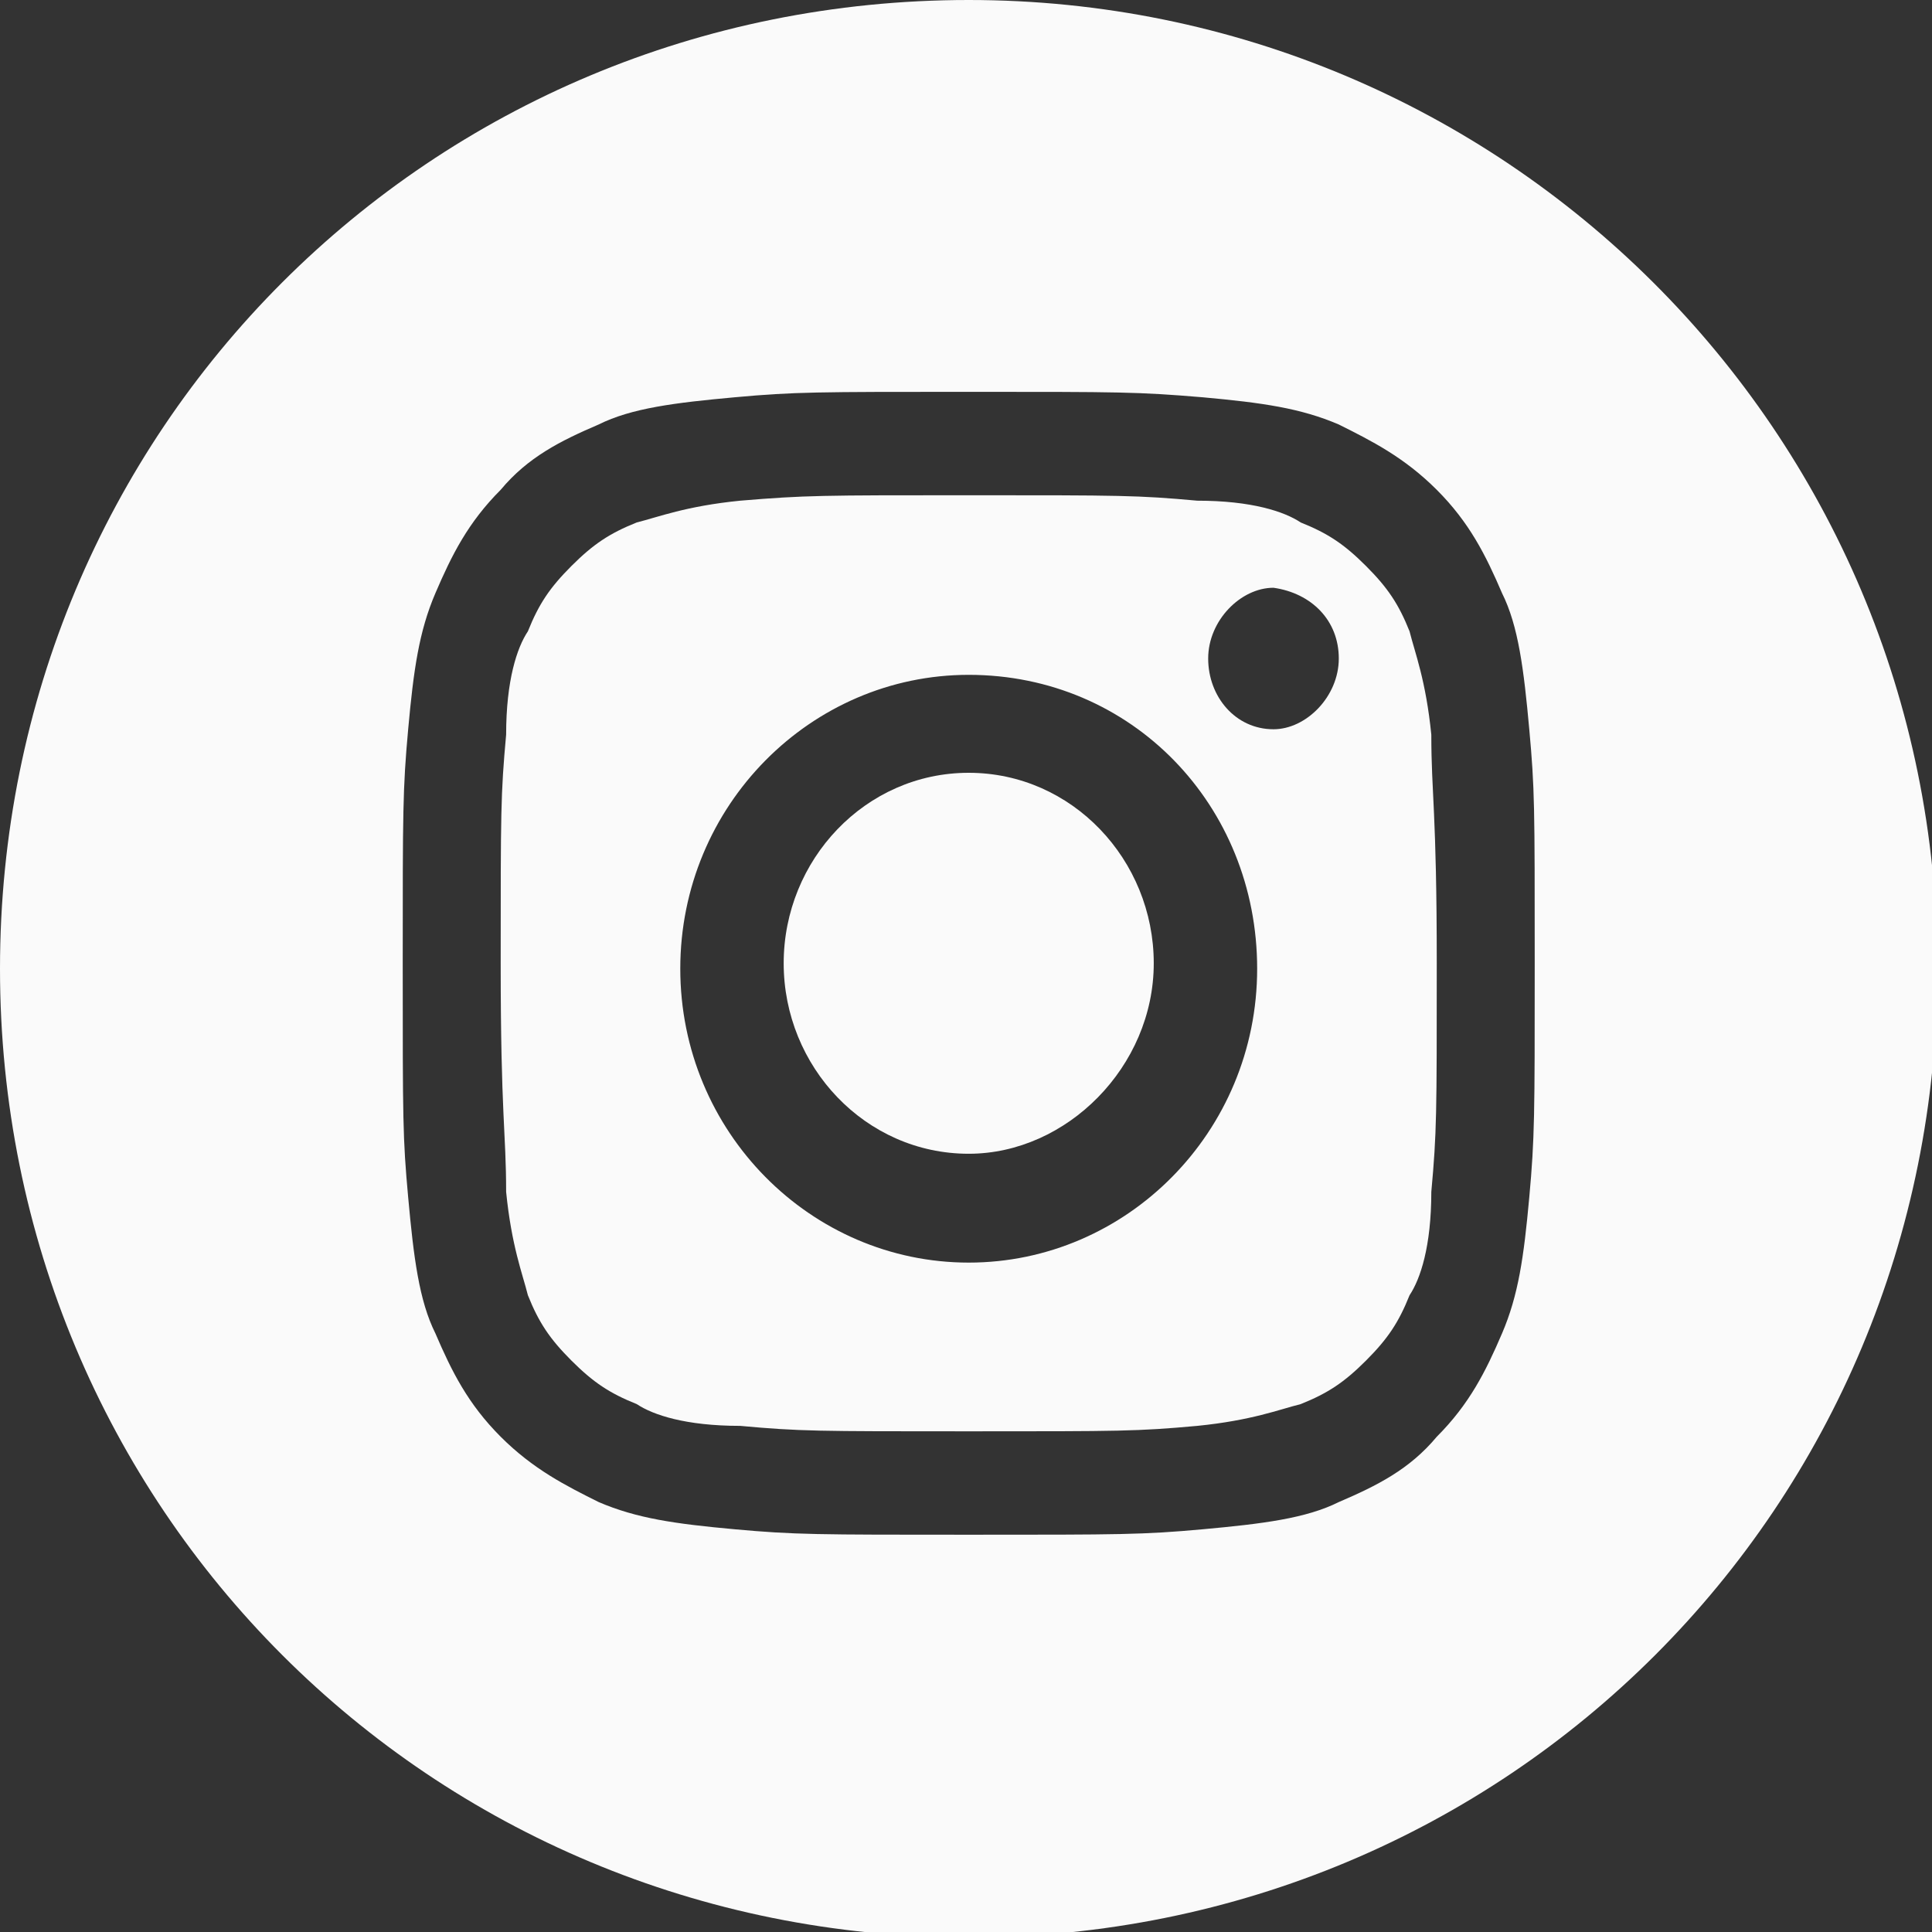
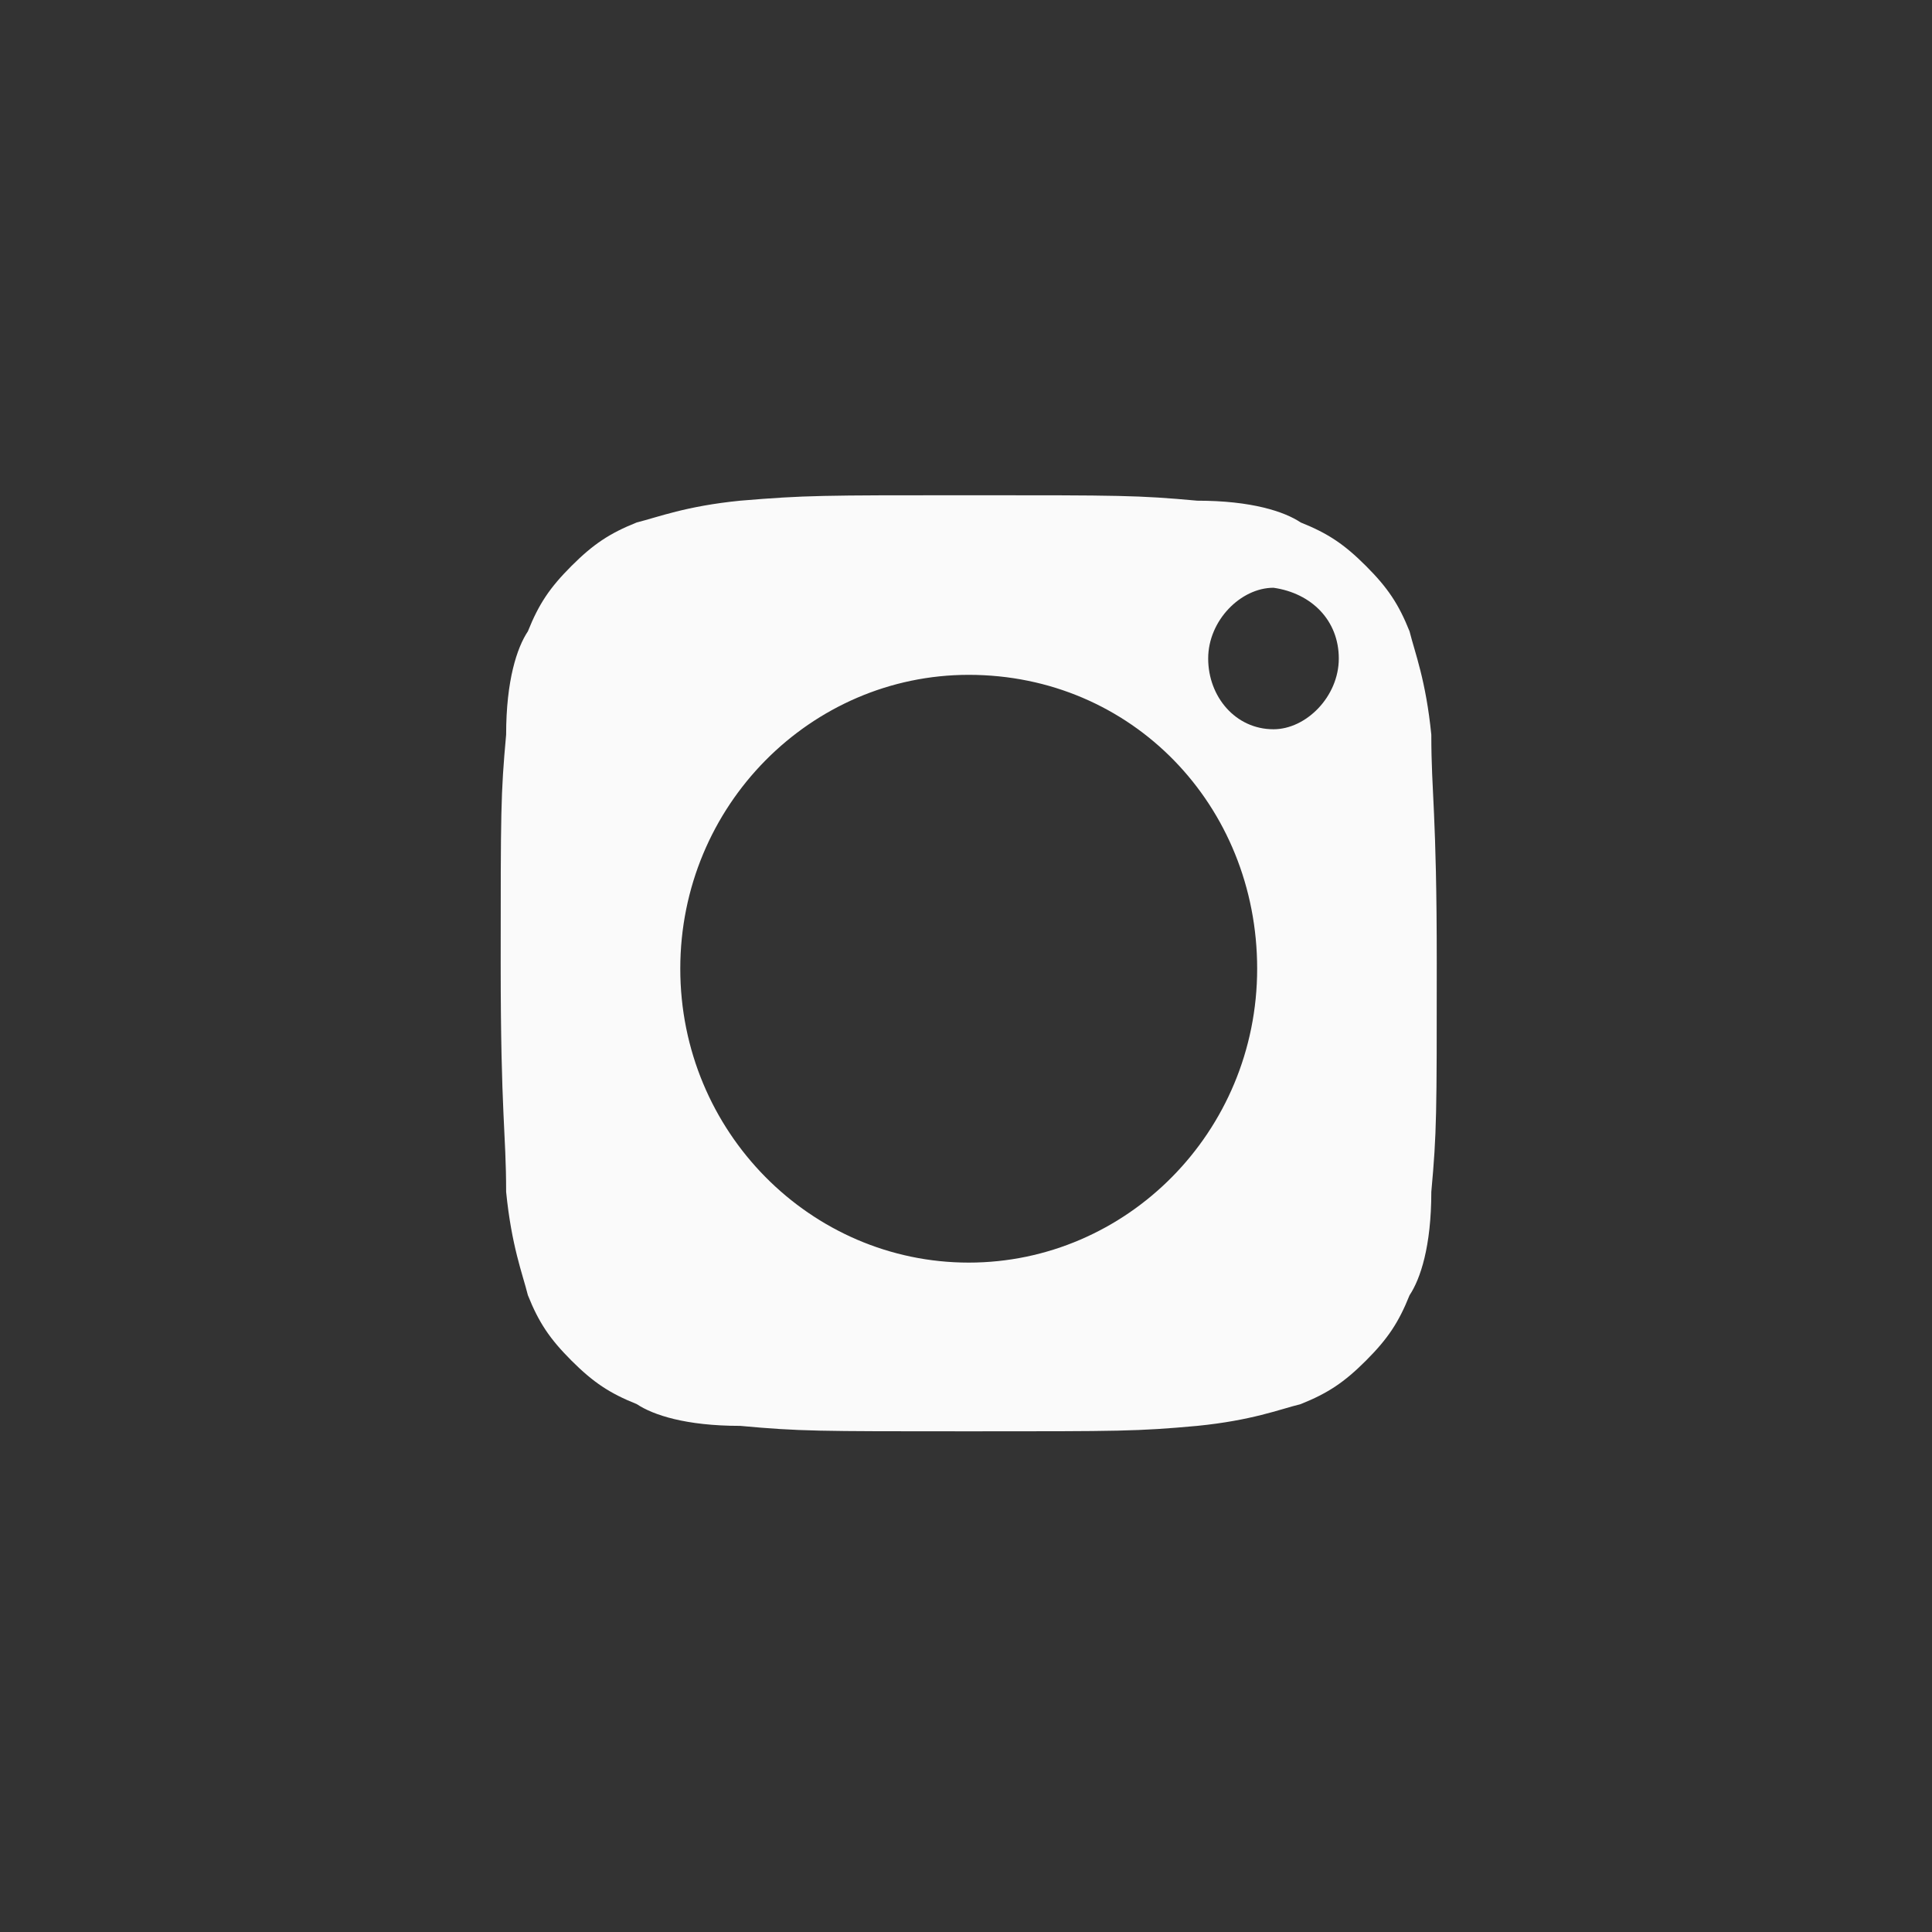
<svg xmlns="http://www.w3.org/2000/svg" version="1.1" id="Layer_1" x="0px" y="0px" viewBox="0 0 35.5 35.5" style="enable-background:new 0 0 35.5 35.5;" xml:space="preserve">
  <rect x="0" y="0" width="35.5" height="35.5" fill="#333333" stroke="none" />
  <style type="text/css">
	.st0{fill:#FAFAFA;}
</style>
  <title>Twitter-color</title>
  <desc>Created with Sketch.</desc>
  <g>
    <path class="st0" d="M25.9,11.6c-0.2-0.5-0.4-0.8-0.8-1.2c-0.4-0.4-0.7-0.6-1.2-0.8C23.6,9.4,23,9.2,22,9.2   c-1.1-0.1-1.4-0.1-4.2-0.1c-2.7,0-3,0-4.2,0.1c-1,0.1-1.5,0.3-1.9,0.4c-0.5,0.2-0.8,0.4-1.2,0.8c-0.4,0.4-0.6,0.7-0.8,1.2   c-0.2,0.3-0.4,0.9-0.4,1.9c-0.1,1.1-0.1,1.4-0.1,4.2s0.1,3.1,0.1,4.2c0.1,1,0.3,1.5,0.4,1.9c0.2,0.5,0.4,0.8,0.8,1.2   c0.4,0.4,0.7,0.6,1.2,0.8c0.3,0.2,0.9,0.4,1.9,0.4c1.1,0.1,1.4,0.1,4.2,0.1c2.8,0,3.1,0,4.2-0.1c1-0.1,1.5-0.3,1.9-0.4   c0.5-0.2,0.8-0.4,1.2-0.8c0.4-0.4,0.6-0.7,0.8-1.2c0.2-0.3,0.4-0.9,0.4-1.9c0.1-1.1,0.1-1.4,0.1-4.2s-0.1-3.1-0.1-4.2   C26.2,12.5,26,12,25.9,11.6z M17.8,23.2c-2.9,0-5.3-2.4-5.3-5.4s2.4-5.4,5.3-5.4c3,0,5.3,2.4,5.3,5.4S20.7,23.2,17.8,23.2z    M23.4,13.4c-0.7,0-1.2-0.6-1.2-1.3c0-0.7,0.6-1.3,1.2-1.3c0.7,0.1,1.2,0.6,1.2,1.3C24.6,12.8,24,13.4,23.4,13.4z" />
-     <path class="st0" d="M17.8,0C7.9,0,0,7.9,0,17.8c0,9.9,7.9,17.8,17.8,17.8c9.9,0,17.8-7.9,17.8-17.8C35.6,7.9,27.6,0,17.8,0z    M28.1,22c-0.1,1.1-0.2,1.8-0.5,2.5c-0.3,0.7-0.6,1.3-1.2,1.9c-0.5,0.6-1.1,0.9-1.8,1.2c-0.6,0.3-1.4,0.4-2.5,0.5   c-1.1,0.1-1.5,0.1-4.3,0.1c-2.8,0-3.2,0-4.3-0.1c-1.1-0.1-1.8-0.2-2.5-0.5c-0.6-0.3-1.2-0.6-1.8-1.2c-0.6-0.6-0.9-1.2-1.2-1.9   c-0.3-0.6-0.4-1.4-0.5-2.5c-0.1-1.1-0.1-1.4-0.1-4.3c0-2.8,0-3.2,0.1-4.3c0.1-1.1,0.2-1.8,0.5-2.5C8.3,10.2,8.6,9.6,9.2,9   c0.5-0.6,1.1-0.9,1.8-1.2c0.6-0.3,1.4-0.4,2.5-0.5c1.1-0.1,1.5-0.1,4.3-0.1c2.8,0,3.1,0,4.3,0.1c1.1,0.1,1.8,0.2,2.5,0.5   c0.6,0.3,1.2,0.6,1.8,1.2c0.6,0.6,0.9,1.2,1.2,1.9c0.3,0.6,0.4,1.4,0.5,2.5c0.1,1.1,0.1,1.4,0.1,4.3C28.2,20.5,28.2,20.9,28.1,22z" />
-     <path class="st0" d="M17.8,14.2c-1.9,0-3.4,1.6-3.4,3.5c0,1.9,1.5,3.5,3.4,3.5c1.8,0,3.4-1.6,3.4-3.5   C21.2,15.8,19.7,14.2,17.8,14.2z" />
  </g>
</svg>